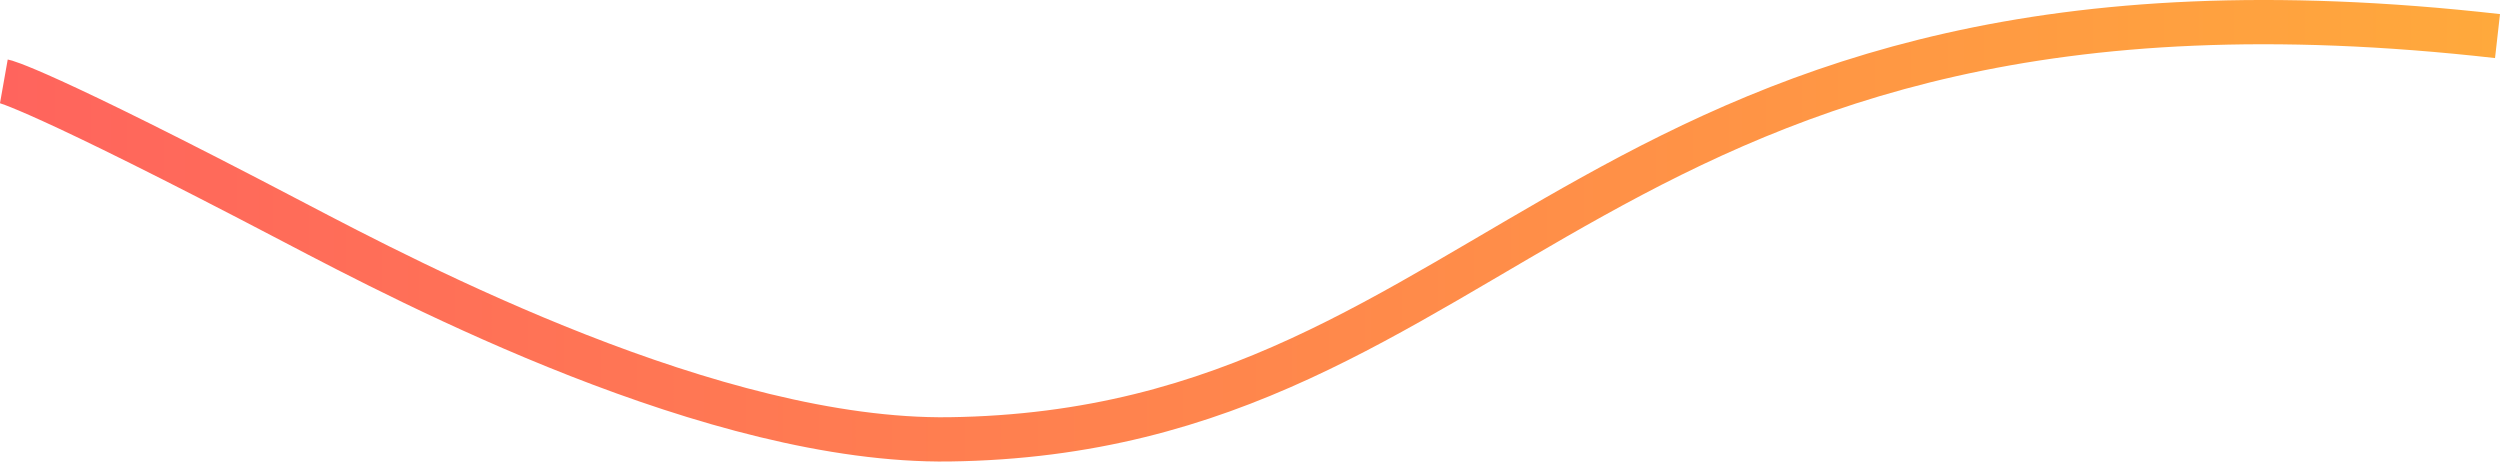
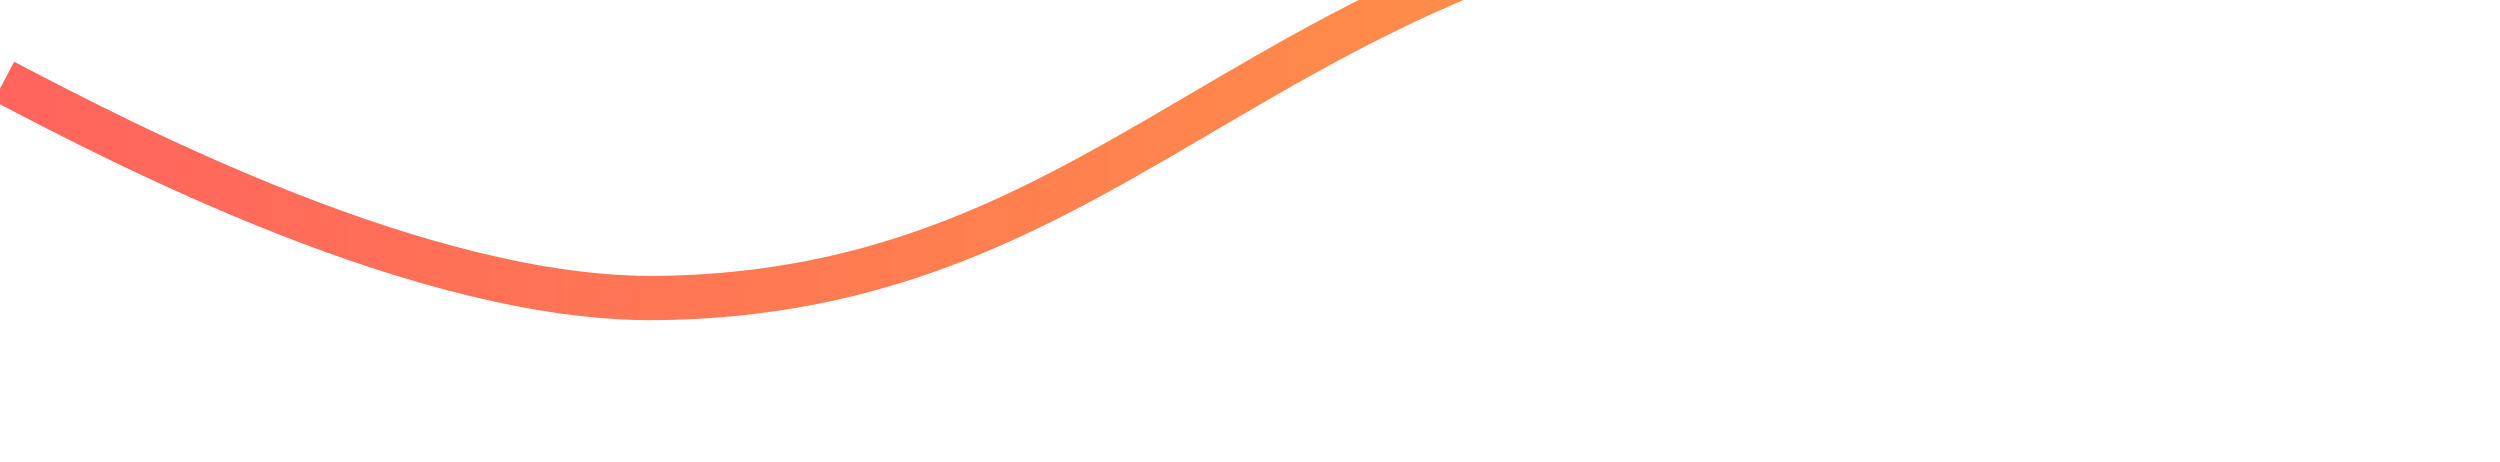
<svg xmlns="http://www.w3.org/2000/svg" id="Layer_2" viewBox="0 0 1921.42 354.72">
  <defs>
    <style>.cls-1{fill:none;stroke:url(#linear-gradient);stroke-miterlimit:10;stroke-width:34.02px;}</style>
    <linearGradient id="linear-gradient" x1="0" y1="177.36" x2="1921.42" y2="177.36" gradientUnits="userSpaceOnUse">
      <stop offset="0" stop-color="#ff645d" />
      <stop offset=".83" stop-color="#ff9d41" />
      <stop offset="1" stop-color="#ffa93c" />
    </linearGradient>
  </defs>
  <g id="Swoosh_-_wholesale">
-     <path class="cls-1" d="M2.97,62.49s24.51,4.34,223.46,108.62c90.67,47.52,322.94,168.98,503.14,166.56,431.06-5.79,491.61-388.95,1189.94-309.94" />
+     <path class="cls-1" d="M2.97,62.49c90.67,47.52,322.94,168.98,503.14,166.56,431.06-5.79,491.61-388.95,1189.94-309.94" />
  </g>
</svg>